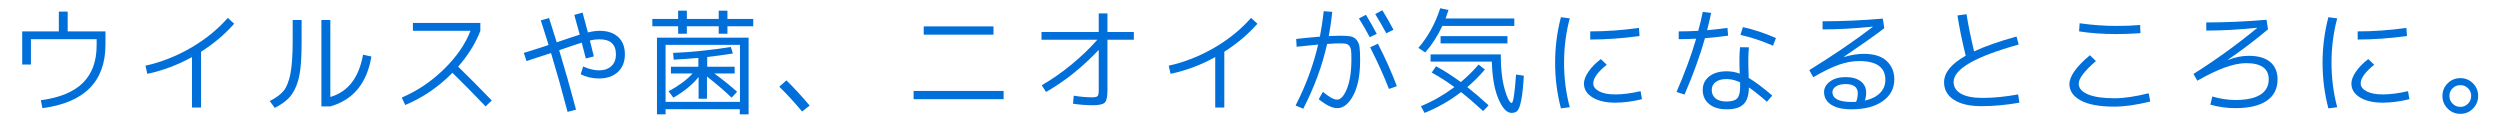
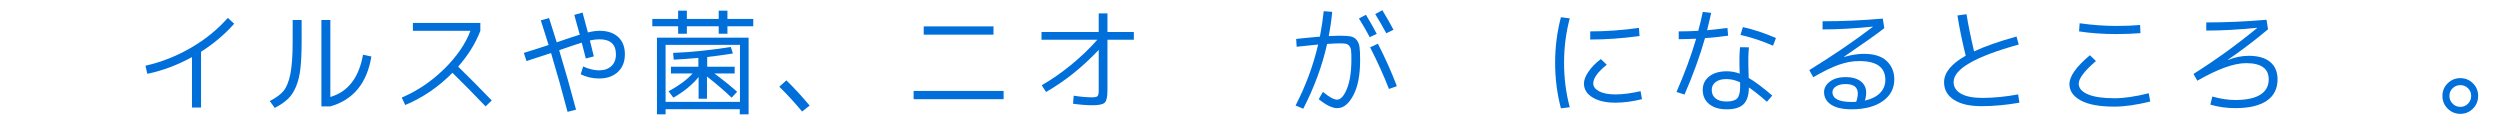
<svg xmlns="http://www.w3.org/2000/svg" id="parts" width="430" height="23" viewBox="0 0 430 23">
  <defs>
    <style>.cls-1{fill:#006fda;}.cls-2{fill:none;opacity:.5;}</style>
  </defs>
-   <path class="cls-1" d="m11.64,2v3.4h6.5v2.26c0,6.35-3.61,9.99-10.84,10.94l-.28-1.36c3.24-.43,5.65-1.42,7.23-2.98,1.58-1.56,2.37-3.71,2.37-6.46v-1.06H5.32v4.36h-1.5v-5.7h6.3v-3.4h1.52Z" />
-   <path class="cls-1" d="m25.02,11.3c2.73-.61,5.34-1.64,7.82-3.08,2.48-1.44,4.59-3.15,6.34-5.14l1.1,1c-1.6,1.81-3.5,3.42-5.7,4.82v9.6h-1.56v-8.68c-2.47,1.36-5.03,2.32-7.68,2.88l-.32-1.4Z" />
+   <path class="cls-1" d="m25.02,11.3c2.73-.61,5.34-1.64,7.82-3.08,2.48-1.44,4.59-3.15,6.34-5.14l1.1,1c-1.6,1.81-3.5,3.42-5.7,4.82v9.6h-1.56v-8.68c-2.47,1.36-5.03,2.32-7.68,2.88Z" />
  <path class="cls-1" d="m50.34,3.44h1.54v3.66c0,1.88-.07,3.42-.2,4.62-.13,1.2-.38,2.25-.75,3.14-.37.89-.83,1.61-1.4,2.15-.57.54-1.32,1.06-2.27,1.55l-.86-1.18c1.08-.55,1.88-1.14,2.39-1.77.51-.63.9-1.6,1.16-2.91s.39-3.17.39-5.6v-3.66Zm4.94,14.86V3.44h1.54v13.24c3.04-.89,4.91-3.31,5.62-7.26l1.44.3c-.76,4.59-3.11,7.45-7.06,8.58h-1.54Z" />
  <path class="cls-1" d="m71.02,5.3v-1.36h11.6v1.36c-.81,2.13-2.09,4.19-3.82,6.16,1.85,1.8,3.78,3.74,5.78,5.82l-1.06,1.02c-1.83-1.92-3.73-3.85-5.7-5.78-2.4,2.44-5.11,4.29-8.12,5.54l-.6-1.28c2.67-1.13,5.09-2.76,7.26-4.88,2.17-2.12,3.69-4.32,4.56-6.6h-9.9Z" />
  <path class="cls-1" d="m98.78,2.56l1.42-.4c.45,1.68.76,2.82.92,3.42.75-.19,1.42-.28,2.02-.28,1.36,0,2.42.36,3.19,1.07s1.15,1.7,1.15,2.97-.4,2.29-1.21,3.04c-.81.75-1.89,1.12-3.25,1.12-1.11,0-2.15-.24-3.14-.72l.42-1.34c1.01.44,1.92.66,2.72.66.89,0,1.6-.24,2.13-.73.53-.49.79-1.16.79-2.03,0-1.72-.95-2.58-2.86-2.58-.51,0-1.05.07-1.62.2.35,1.36.57,2.27.68,2.74l-1.38.36c-.08-.33-.2-.81-.37-1.44-.17-.63-.28-1.05-.33-1.28-.59.17-1.57.5-2.96.98-.41.15-.72.25-.92.32,1,3.31,1.97,6.71,2.9,10.22l-1.46.38c-.89-3.41-1.84-6.79-2.84-10.12-2.63.87-4.03,1.33-4.22,1.38l-.46-1.4c1.93-.6,3.35-1.05,4.26-1.36-.59-1.89-1.03-3.31-1.34-4.24l1.42-.4c.09.29.53,1.69,1.32,4.18.16-.05.27-.09.34-.12,1.84-.63,3.05-1.03,3.62-1.2-.12-.43-.29-1.04-.51-1.83-.22-.79-.36-1.32-.43-1.57Z" />
  <path class="cls-1" d="m129.56,3.26v1.26h-4.44v1.28h-1.5v-1.28h-5.48v1.28h-1.5v-1.28h-4.44v-1.26h4.44v-1.42h1.5v1.42h5.48v-1.42h1.5v1.42h4.44Zm-15.08,15.52v.88h-1.48V6.48h15.76v13.18h-1.52v-.88h-12.76Zm12.8-1.26V7.72h-12.8v9.8h12.8Zm-.92-6.04v1.16h-3.48c1.51,1.12,2.81,2.17,3.9,3.14l-.94,1.02c-1.17-1.13-2.59-2.35-4.24-3.64v3.82h-1.44v-3.74c-1.03,1.29-2.47,2.48-4.34,3.56l-.82-1.1c1.81-.99,3.19-2.01,4.12-3.06h-3.72v-1.16h4.72v-1.52c-1.37.12-2.79.22-4.24.3l-.1-1.16c3.15-.13,6.45-.47,9.92-1.02l.36,1.12c-1.81.28-3.29.48-4.42.6v1.68h4.72Z" />
  <path class="cls-1" d="m139.26,18.16l-1.3,1.02c-1.36-1.63-2.67-3.05-3.92-4.26l1.22-1.1c1.36,1.33,2.69,2.78,4,4.34Z" />
  <path class="cls-1" d="m157.14,17.06v-1.42h15.48v1.42h-15.48Zm1.74-11.1v-1.42h12v1.42h-12Z" />
  <path class="cls-1" d="m179.14,5.5h9.84v-3.2h1.5v3.2h4.54v1.34h-4.54v8.72c0,1.09-.15,1.79-.46,2.09-.31.3-1,.45-2.08.45s-2.19-.09-3.38-.26l.12-1.38c1.2.19,2.25.28,3.14.28.51,0,.83-.07.96-.21.13-.14.2-.46.2-.97v-6.98c-2.8,2.97-5.82,5.39-9.06,7.24l-.74-1.16c1.68-.96,3.35-2.12,5.02-3.48,1.67-1.36,3.18-2.81,4.54-4.34h-9.6v-1.34Z" />
-   <path class="cls-1" d="m201.02,11.3c2.73-.61,5.34-1.64,7.82-3.08,2.48-1.44,4.59-3.15,6.34-5.14l1.1,1c-1.6,1.81-3.5,3.42-5.7,4.82v9.6h-1.56v-8.68c-2.47,1.36-5.03,2.32-7.68,2.88l-.32-1.4Z" />
  <path class="cls-1" d="m227.68,1.92l1.46.12c-.13,1.4-.33,2.79-.6,4.16.72-.04,1.32-.06,1.8-.06.85,0,1.49.04,1.92.11s.78.27,1.06.6c.28.33.45.75.52,1.26.07.51.1,1.28.1,2.29,0,2.52-.39,4.52-1.17,5.99-.78,1.47-1.7,2.21-2.75,2.21-.87,0-1.93-.51-3.2-1.54l.72-1.26c1.07.89,1.88,1.34,2.44,1.34.61,0,1.18-.62,1.69-1.87.51-1.25.77-2.96.77-5.13,0-.67-.02-1.16-.06-1.48s-.14-.58-.31-.78c-.17-.2-.37-.32-.61-.36-.24-.04-.62-.06-1.14-.06-.44,0-1.13.03-2.06.1-.84,3.76-2.21,7.47-4.1,11.14l-1.32-.56c1.76-3.41,3.05-6.91,3.88-10.48-1.4.13-2.63.26-3.7.38l-.08-1.34c1.13-.13,2.49-.27,4.08-.4.28-1.43.5-2.89.66-4.38Zm6.06,1.26l1.2-.64c.65,1.08,1.27,2.17,1.86,3.28l-1.2.58c-.52-.99-1.14-2.06-1.86-3.22Zm1.92,4.96l1.34-.62c1.28,2.51,2.37,4.94,3.26,7.3l-1.36.48c-.88-2.27-1.96-4.65-3.24-7.16Zm.88-5.72l1.22-.66c.79,1.29,1.43,2.41,1.92,3.36l-1.24.6c-.61-1.13-1.25-2.23-1.9-3.3Z" />
-   <path class="cls-1" d="m243.96,8.24c1.67-1.93,2.92-4.21,3.76-6.82l1.42.3c-.19.57-.35,1.06-.5,1.46h11.82v1.28h-12.38c-.8,1.72-1.78,3.24-2.94,4.56l-1.18-.78Zm2.3,4.24l.74-1.08c1.43.77,2.85,1.68,4.26,2.72,1.2-1.01,2.22-2.02,3.06-3.02l1.08.86c-.91,1.07-1.91,2.07-3.02,3.02,1.2.95,2.42,1.99,3.66,3.14l-.94.98c-1.48-1.36-2.75-2.45-3.8-3.26-1.97,1.51-4.07,2.7-6.28,3.58l-.62-1.16c1.95-.79,3.87-1.88,5.76-3.28-1.27-.93-2.57-1.77-3.9-2.5Zm14.5.34l1.34.2c-.11,1.85-.25,3.25-.44,4.19s-.4,1.54-.64,1.81c-.24.27-.58.4-1.02.4-.83,0-1.58-.8-2.27-2.41-.69-1.61-1.06-3.74-1.13-6.41h-10.54v-1.24h12.08v.46c0,.93.05,1.83.14,2.69.09.86.21,1.6.36,2.21.15.61.31,1.15.48,1.62.17.47.34.81.49,1.04.15.23.28.34.39.34.28,0,.53-1.63.76-4.9Zm-12.98-5.36v-1.24h11.5v1.24h-11.5Z" />
  <path class="cls-1" d="m270,3.16c-.65,2.41-.98,4.96-.98,7.64s.33,5.23.98,7.64l-1.52.2c-.67-2.55-1-5.16-1-7.84s.33-5.29,1-7.84l1.52.2Zm12.42,13.9c-1.64.4-3.17.6-4.58.6-1.63,0-2.93-.3-3.92-.9s-1.48-1.4-1.48-2.4c0-.6.26-1.28.78-2.04.52-.76,1.23-1.48,2.12-2.16l1.02.98c-1.55,1.24-2.32,2.31-2.32,3.2,0,.55.33,1,1,1.36s1.6.54,2.8.54c1.28,0,2.73-.19,4.34-.56l.24,1.38Zm-8.9-11.66c2.72,0,5.51-.2,8.38-.6l.1,1.4c-2.99.4-5.81.6-8.48.6v-1.4Z" />
  <path class="cls-1" d="m292.1,5.3c.31-1.12.57-2.21.78-3.26l1.44.18c-.19.89-.42,1.89-.7,2.98.91-.08,2.07-.21,3.5-.4l.12,1.34c-1.12.16-2.45.3-3.98.42-.87,3.05-2.04,6.29-3.52,9.7l-1.38-.44c1.43-3.28,2.55-6.33,3.38-9.16-1.31.05-2.31.08-3,.08v-1.34c1.01,0,2.13-.03,3.36-.1Zm8.72,2.84c-.12.93-.14,2.5-.06,4.7,0,.01,0,.08.01.21,0,.13,0,.24,0,.35,1.09.64,2.45,1.65,4.06,3.04l-.92,1.06c-1.25-1.09-2.29-1.91-3.1-2.46-.01,1.33-.32,2.29-.92,2.88-.6.59-1.56.88-2.88.88s-2.29-.3-3.03-.9c-.74-.6-1.11-1.41-1.11-2.44,0-.96.37-1.73,1.12-2.32.75-.59,1.75-.88,3.02-.88.73,0,1.47.13,2.22.4-.08-2.04-.06-3.55.06-4.54l1.52.02Zm-1.52,6.02c-.79-.37-1.57-.56-2.36-.56s-1.4.17-1.85.51c-.45.34-.67.79-.67,1.35,0,.63.22,1.12.66,1.47s1.06.53,1.86.53c.89,0,1.51-.18,1.85-.53s.51-1.02.51-1.99v-.78Zm.06-8.16l.42-1.34c1.85.41,3.75,1.04,5.68,1.88l-.5,1.32c-1.85-.81-3.72-1.43-5.6-1.86Z" />
  <path class="cls-1" d="m313.48,3.66c3.35,0,6.8-.15,10.36-.46l.26,1.64c-1.16.92-3.47,2.56-6.94,4.92l.02.04c1.24-.36,2.37-.54,3.4-.54,1.75,0,3.06.41,3.93,1.23s1.31,1.88,1.31,3.17c0,1.55-.66,2.79-1.98,3.73-1.32.94-3.12,1.41-5.4,1.41-1.49,0-2.65-.26-3.47-.79-.82-.53-1.23-1.25-1.23-2.17,0-.71.34-1.31,1.02-1.82.68-.51,1.57-.76,2.68-.76s1.97.24,2.6.72c.63.48.94,1.13.94,1.96,0,.45-.07.91-.22,1.36,1.13-.25,2-.69,2.61-1.31.61-.62.91-1.37.91-2.25,0-2.16-1.5-3.24-4.5-3.24-1.11,0-2.26.21-3.45.62s-2.68,1.13-4.45,2.16l-.68-1.22c4.13-2.55,7.77-5.03,10.92-7.44l-.02-.04c-3.12.32-5.99.48-8.62.48v-1.4Zm5.78,13.86c.19-.51.28-.99.28-1.46,0-1.07-.7-1.6-2.1-1.6-.69,0-1.24.13-1.65.4-.41.27-.61.59-.61.98,0,1.13,1.11,1.7,3.34,1.7.33,0,.58,0,.74-.02Z" />
  <path class="cls-1" d="m346.84,6.28l.38,1.38c-7.47,2.07-11.2,4.21-11.2,6.44,0,.87.43,1.54,1.28,2.02s2.08.72,3.68.72c1.89,0,3.94-.2,6.14-.6l.22,1.42c-2.25.4-4.42.6-6.5.6s-3.61-.36-4.75-1.09c-1.14-.73-1.71-1.74-1.71-3.03,0-1.64,1.24-3.16,3.72-4.56-.63-2.56-1.1-4.87-1.42-6.92l1.56-.22c.29,1.84.73,3.97,1.3,6.4,1.85-.87,4.29-1.72,7.3-2.56Z" />
  <path class="cls-1" d="m369.58,16.04l.26,1.42c-2.37.59-4.43.88-6.16.88-2.59,0-4.52-.36-5.81-1.07-1.29-.71-1.93-1.65-1.93-2.81,0-1.33,1.17-2.99,3.52-4.96l1.04,1c-1.97,1.69-2.96,2.99-2.96,3.9,0,.77.53,1.38,1.59,1.83,1.06.45,2.58.67,4.55.67,1.64,0,3.61-.29,5.9-.86Zm-11.98-10.64l.1-1.4c2.17.31,4.29.46,6.34.46,1.47,0,2.82-.05,4.06-.16l.06,1.4c-1.41.11-2.79.16-4.12.16-2.32,0-4.47-.15-6.44-.46Z" />
  <path class="cls-1" d="m384.48,18.6c-1.47,0-2.9-.2-4.3-.6l.34-1.4c1.39.4,2.71.6,3.96.6,1.89,0,3.32-.3,4.29-.91.97-.61,1.45-1.49,1.45-2.65,0-1.85-1.3-2.78-3.9-2.78-2.08,0-4.87,1.01-8.38,3.02l-.66-1.16c3.87-2.44,7.51-5.07,10.94-7.9l-.02-.04c-3.13.32-6.04.48-8.72.48v-1.4c3.35,0,6.8-.15,10.36-.46l.26,1.64c-2.19,1.84-4.49,3.59-6.9,5.24l.02.04c1.2-.48,2.39-.72,3.56-.72,1.61,0,2.84.35,3.69,1.06s1.27,1.71,1.27,3c0,1.6-.62,2.82-1.86,3.67s-3.04,1.27-5.4,1.27Z" />
-   <path class="cls-1" d="m402,3.16c-.65,2.41-.98,4.96-.98,7.64s.33,5.23.98,7.64l-1.52.2c-.67-2.55-1-5.16-1-7.84s.33-5.29,1-7.84l1.52.2Zm12.42,13.9c-1.64.4-3.17.6-4.58.6-1.63,0-2.93-.3-3.92-.9s-1.48-1.4-1.48-2.4c0-.6.26-1.28.78-2.04.52-.76,1.23-1.48,2.12-2.16l1.02.98c-1.55,1.24-2.32,2.31-2.32,3.2,0,.55.33,1,1,1.36s1.6.54,2.8.54c1.28,0,2.73-.19,4.34-.56l.24,1.38Zm-8.9-11.66c2.72,0,5.51-.2,8.38-.6l.1,1.4c-2.99.4-5.81.6-8.48.6v-1.4Z" />
  <path class="cls-1" d="m421,18.68c-.6-.6-.9-1.33-.9-2.18s.3-1.58.9-2.17c.6-.59,1.33-.89,2.18-.89s1.58.3,2.17.89c.59.59.89,1.32.89,2.17s-.3,1.58-.89,2.18c-.59.6-1.32.9-2.17.9s-1.58-.3-2.18-.9Zm.85-3.5c-.37.36-.55.8-.55,1.32s.18.96.55,1.33c.37.37.81.55,1.33.55s.96-.18,1.32-.55.54-.81.54-1.33-.18-.96-.54-1.32c-.36-.36-.8-.54-1.32-.54s-.96.18-1.33.54Z" />
  <rect class="cls-2" width="430" height="23" />
</svg>